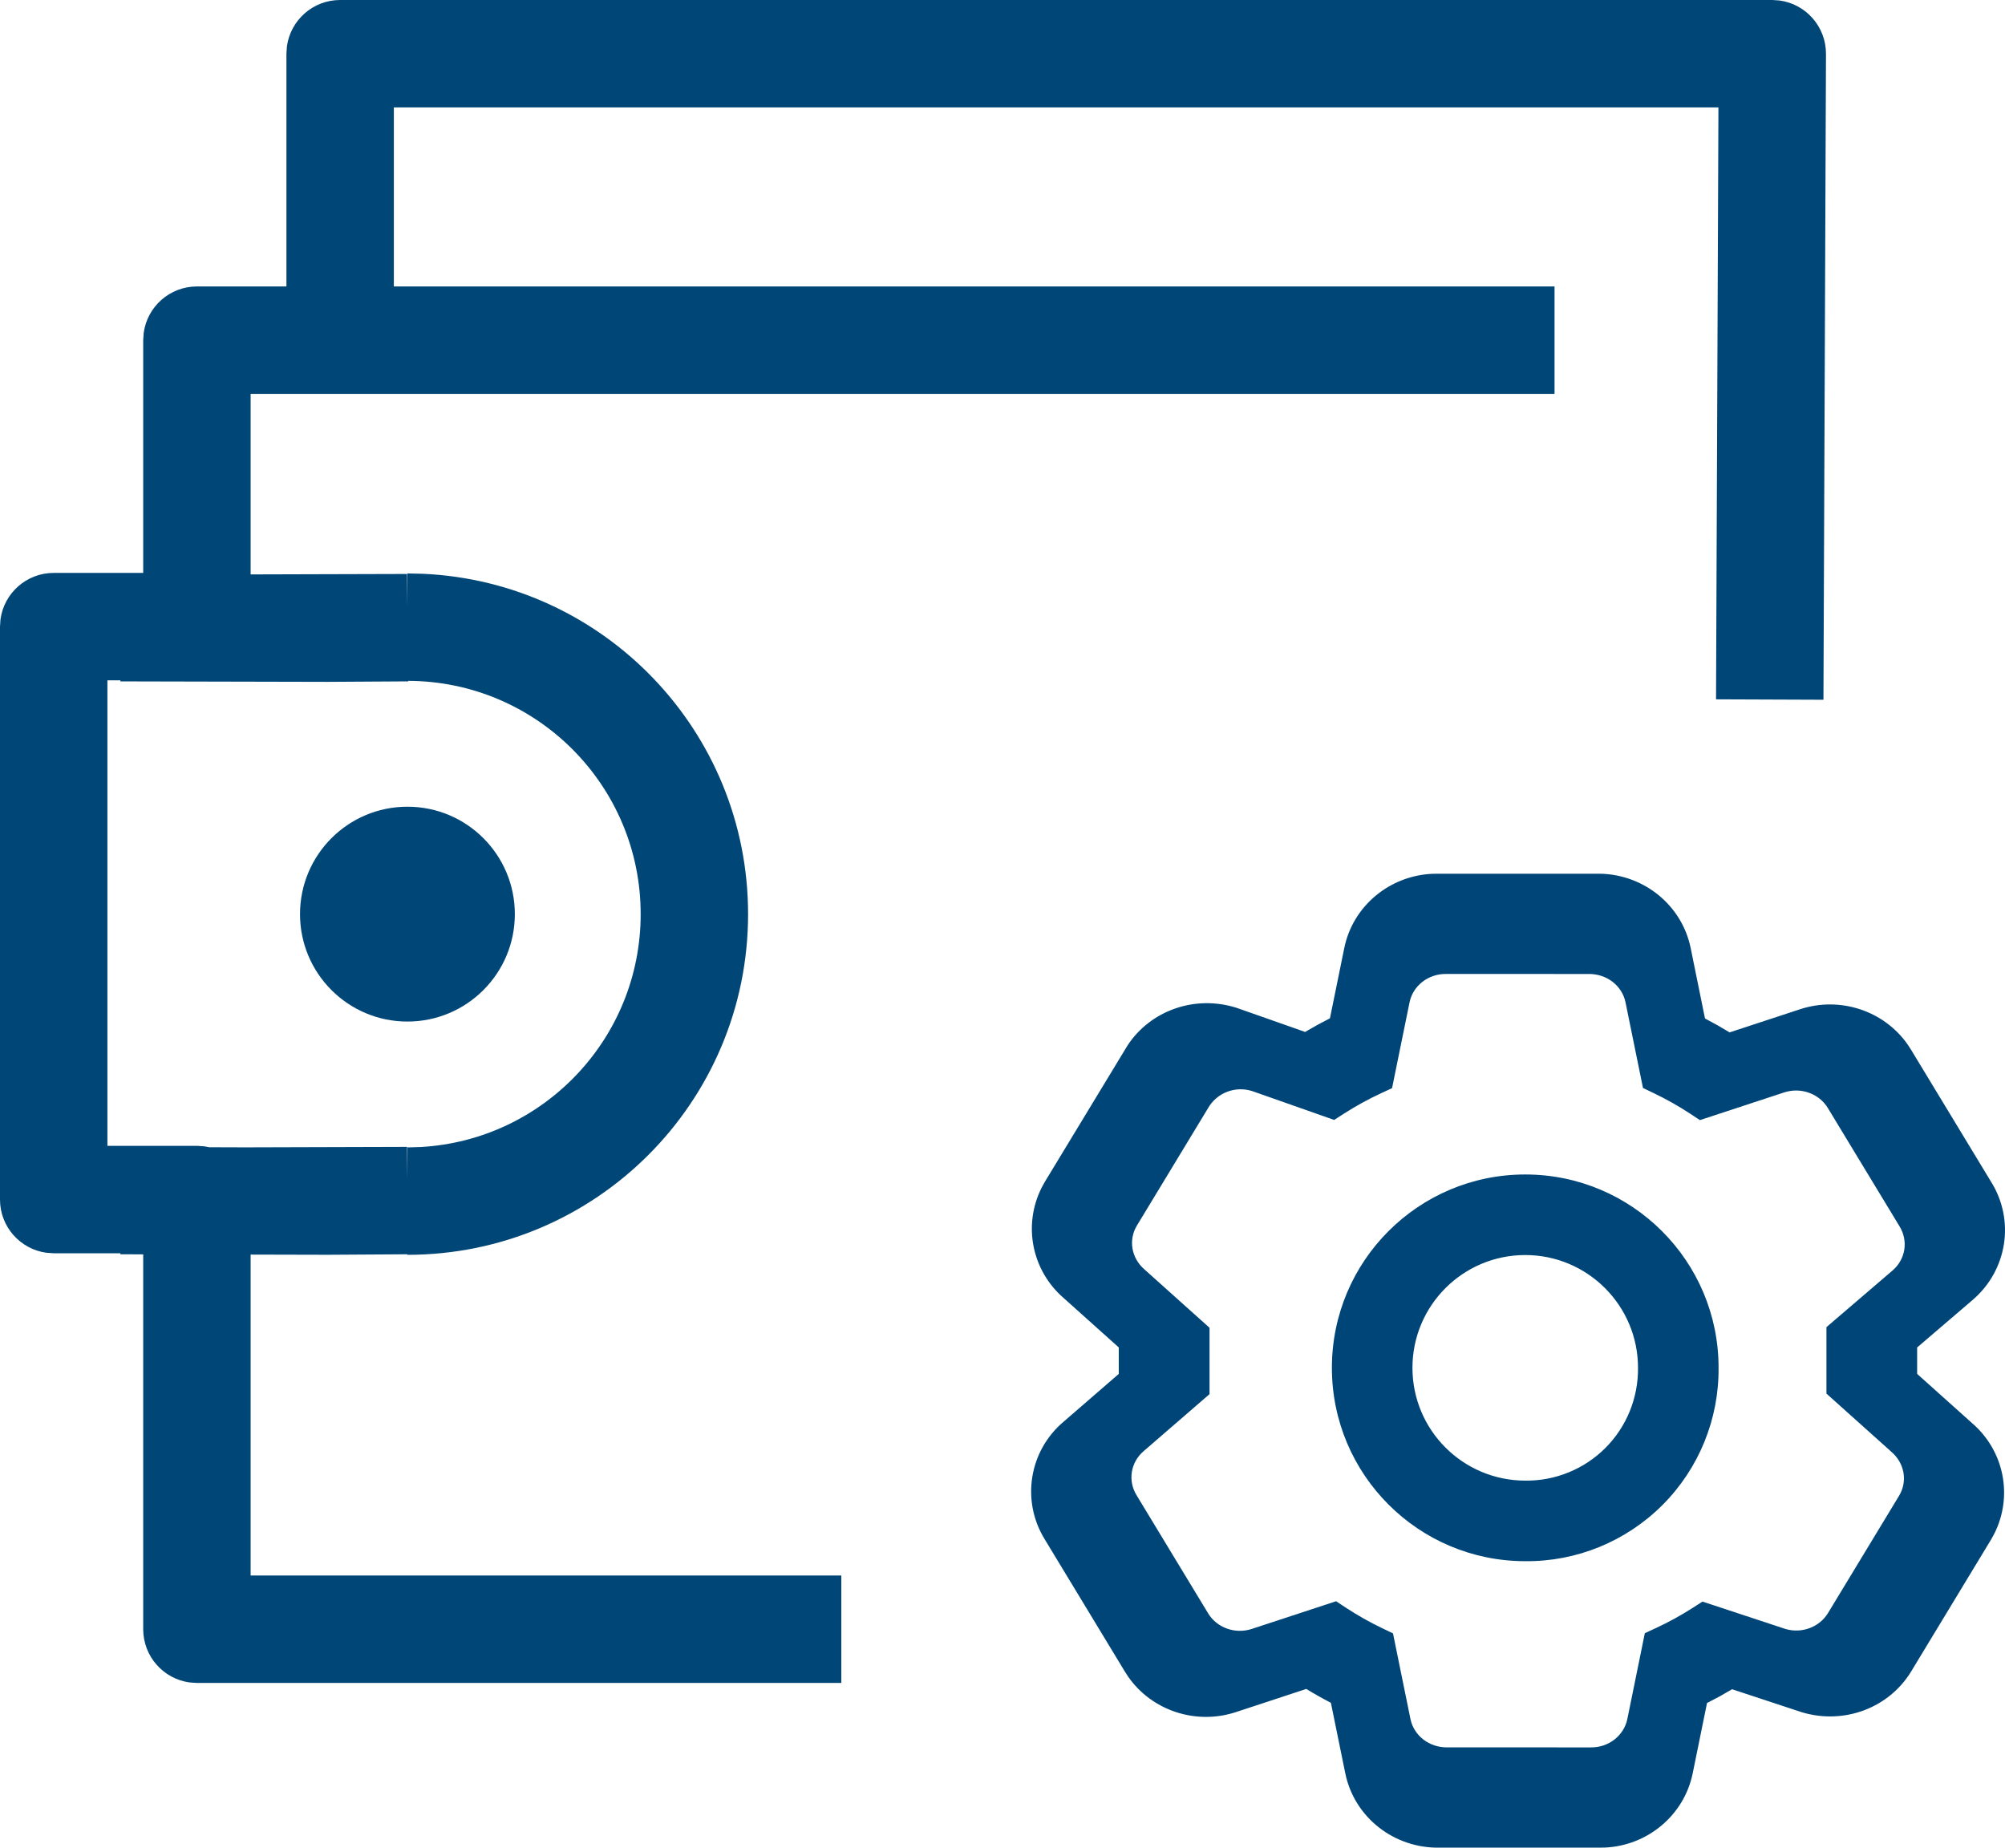
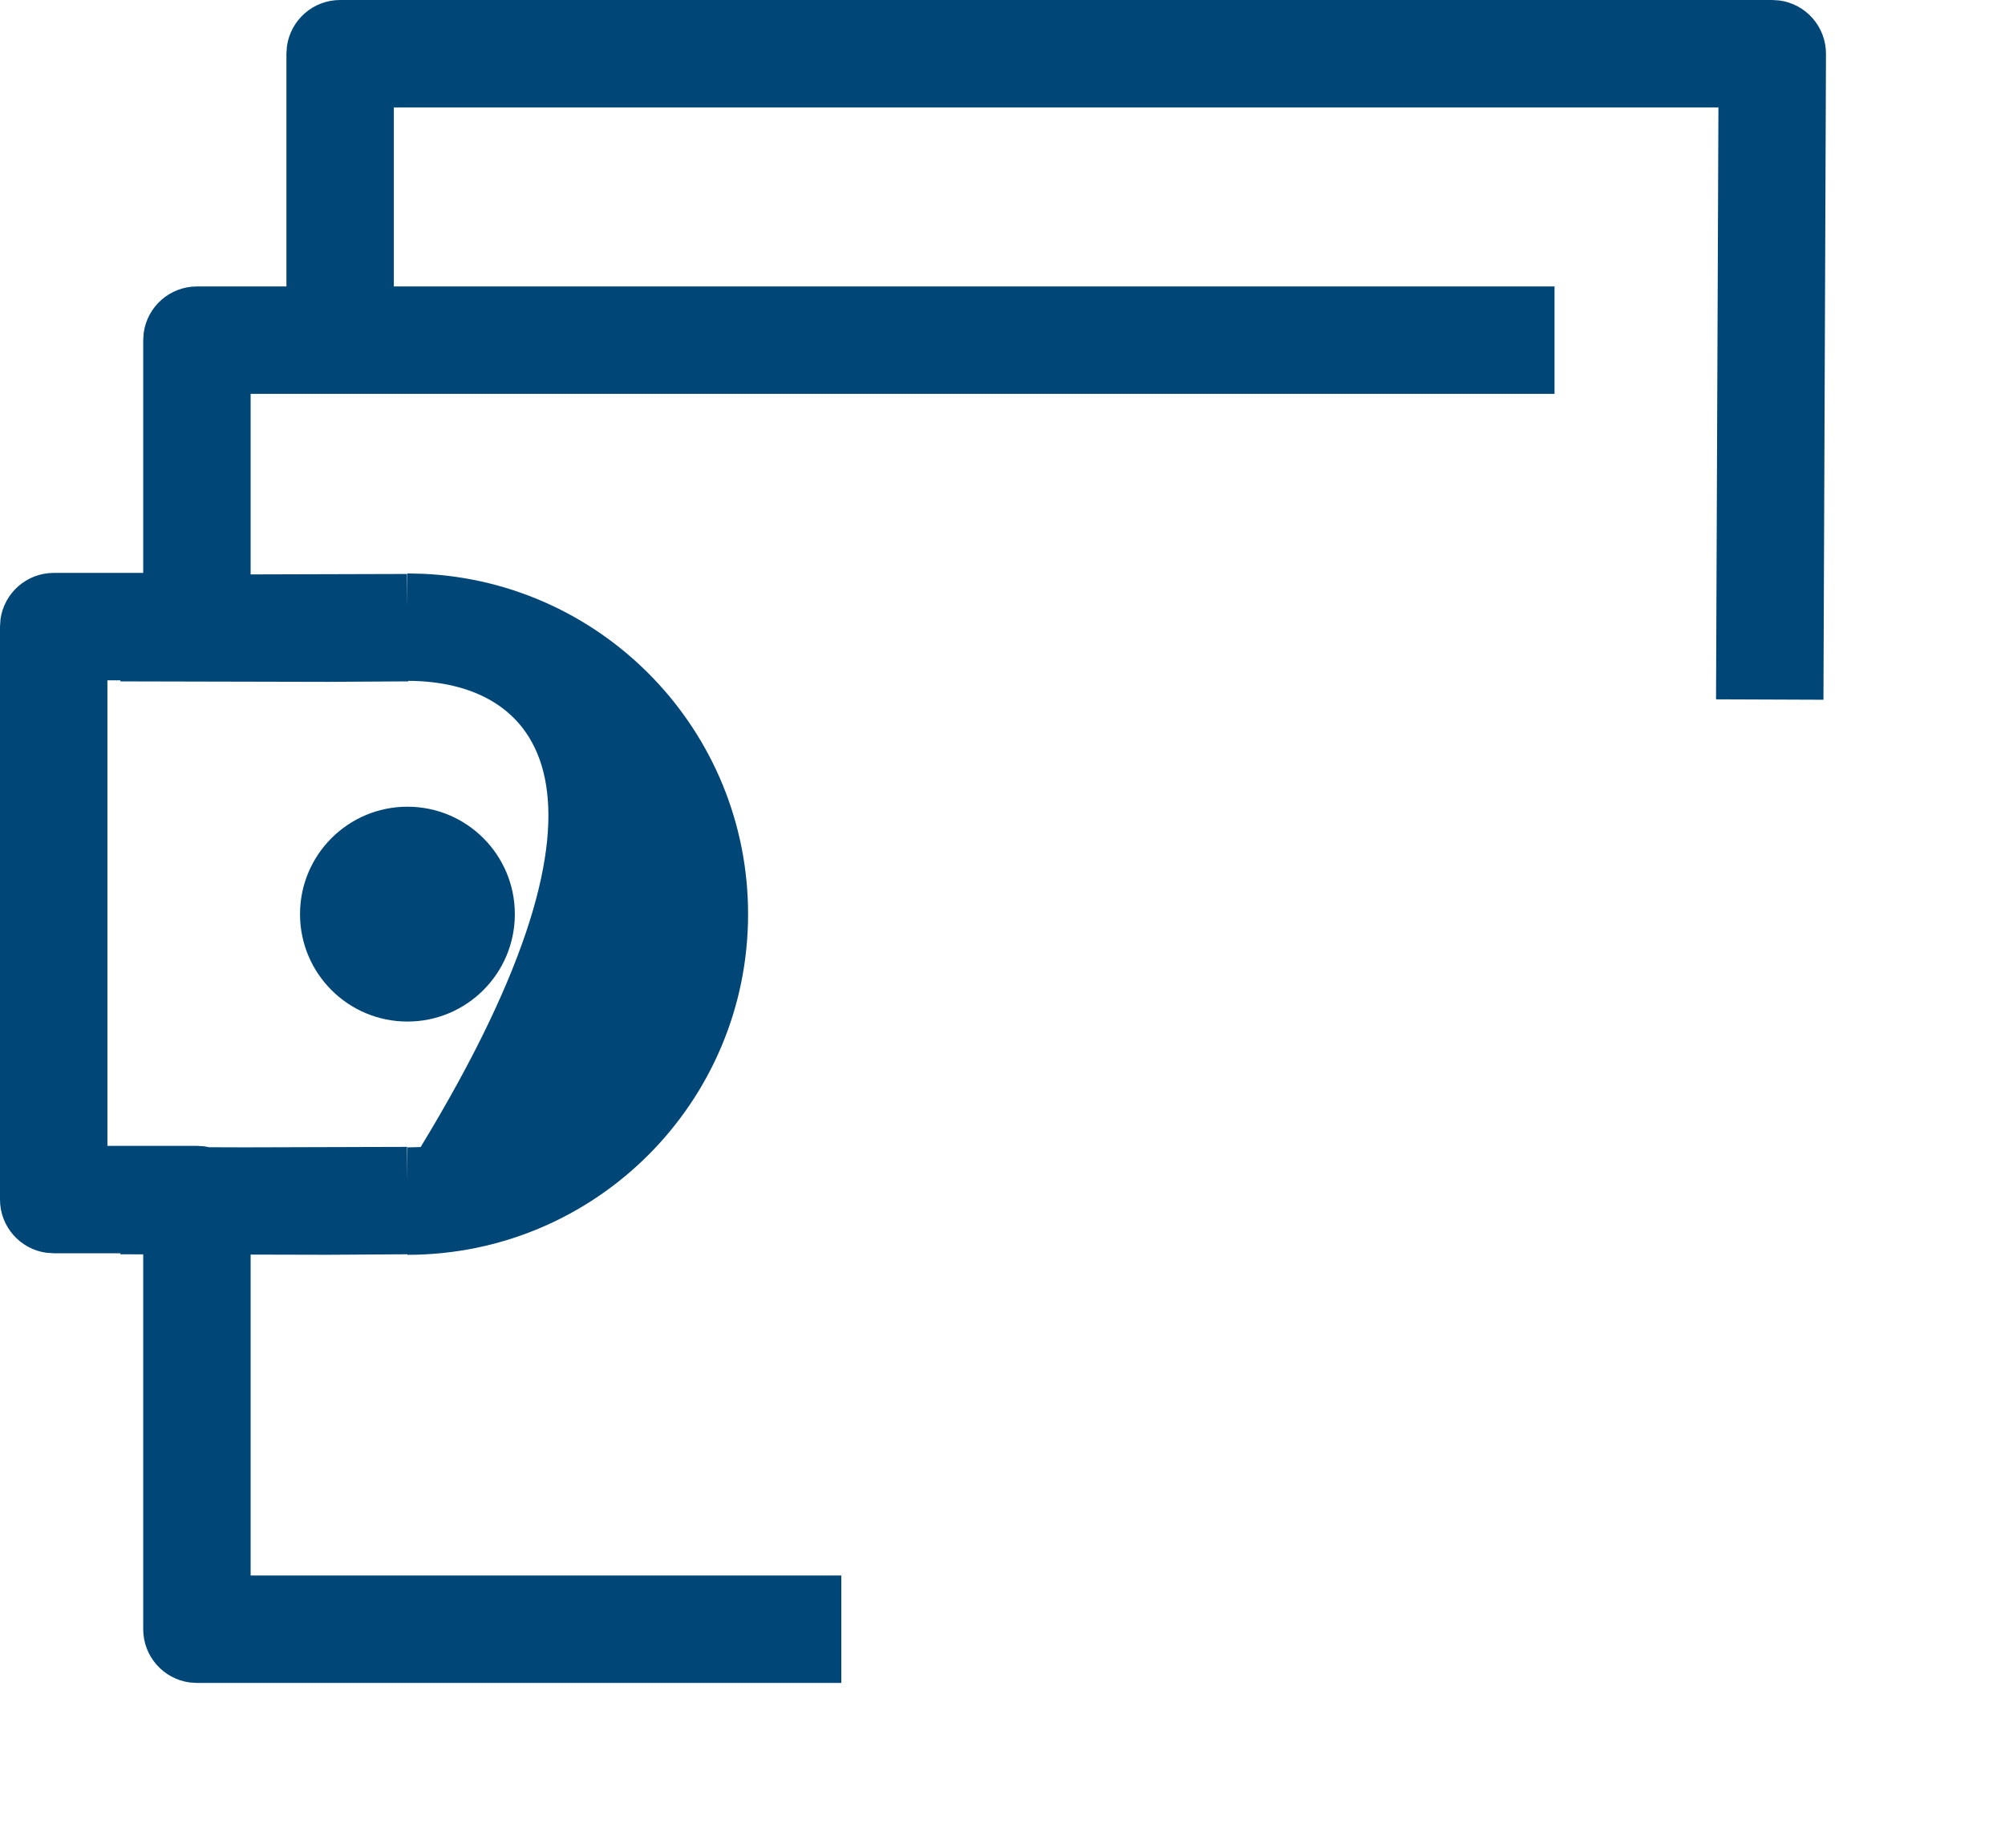
<svg xmlns="http://www.w3.org/2000/svg" width="140px" height="129px" viewBox="0 0 140 129" version="1.1">
  <title>Group</title>
  <g id="Symbols" stroke="none" stroke-width="1" fill="none" fill-rule="evenodd">
    <g id="Group" transform="translate(-0, 0)">
-       <path d="M123.75,0 L124.26,0.034 C126.095,0.284 127.507,1.861 127.5,3.765 L127.5,3.765 L127.323,48.855 L119.823,48.826 L119.99,7.5 L27.5,7.5 L27.5,19.999 L108.546,20 L108.546,27.5 L23.848,27.5 L23.847,27.498 L23.75,27.5 L17.5,27.5 L17.5,40.104 L28.424,40.073 L28.448,42.336 L28.449,40.036 L29.537,40.061 C42.169,40.63 52.235,51.051 52.235,63.823 C52.235,76.959 41.585,87.609 28.449,87.609 L28.449,87.609 L28.448,87.572 L22.859,87.606 L17.5,87.593 L17.5,110 L58.745,110 L58.745,117.5 L13.75,117.5 L13.241,117.466 C11.411,117.217 10,115.648 10,113.75 L10,113.75 L10,87.576 L8.408,87.573 L8.407,87.5 L3.75,87.5 L3.241,87.466 C1.411,87.217 1.56319402e-13,85.648 1.56319402e-13,83.75 L1.56319402e-13,83.75 L1.56319402e-13,43.75 L0.034,43.241 C0.283,41.411 1.852,40 3.75,40 L3.75,40 L10,40 L10,23.75 L10.034,23.241 C10.283,21.411 11.852,20 13.75,20 L13.75,20 L20,20 L20,3.75 L20.034,3.241 C20.283,1.411 21.852,0 23.75,0 L23.75,0 L123.75,0 Z M8.407,47.5 L7.5,47.5 L7.5,80 L13.75,80 L14.259,80.034 C14.377,80.05 14.493,80.072 14.607,80.098 C15.472,80.102 16.309,80.104 17.118,80.106 L17.118,80.106 L28.424,80.073 L28.448,82.35 L28.449,80.109 L29.373,80.083 C37.938,79.604 44.735,72.507 44.735,63.823 C44.735,54.828 37.443,47.536 28.449,47.536 L28.505,47.537 L28.505,47.572 L22.859,47.606 L8.408,47.573 L8.407,47.5 Z M28.449,56.323 C32.591,56.323 35.949,59.68 35.949,63.823 C35.949,67.965 32.591,71.323 28.449,71.323 C24.307,71.323 20.949,67.965 20.949,63.823 C20.949,59.68 24.307,56.323 28.449,56.323 Z" id="icon" fill="#004677" />
-       <path d="M111.72,61.001 C114.791,61.057 117.441,63.2 118.052,66.192 L118.052,66.192 L119.052,71.109 C119.636,71.413 120.189,71.725 120.731,72.056 L120.731,72.056 L120.768,72.08 L125.684,70.466 C128.494,69.54 131.575,70.574 133.219,72.949 L133.219,72.949 L133.455,73.315 L139.022,82.501 C140.706,85.183 140.171,88.663 137.759,90.744 L137.759,90.744 L133.865,94.078 L133.865,95.922 L137.689,99.349 C139.947,101.286 140.574,104.462 139.25,107.085 L139.25,107.085 L139.037,107.474 L133.456,116.684 C131.911,119.236 128.797,120.423 125.848,119.557 L125.848,119.557 L120.943,117.939 L120.056,118.45 L119.193,118.901 L118.194,123.808 C117.595,126.741 115.037,128.858 112.072,128.993 L112.072,128.993 L111.646,128.999 L100.517,128.999 C97.34,129.058 94.562,126.881 93.935,123.808 L93.935,123.808 L92.93,118.887 C92.351,118.587 91.797,118.275 91.255,117.944 L91.255,117.944 L91.217,117.917 L86.303,119.534 C83.492,120.46 80.412,119.426 78.767,117.051 L78.767,117.051 L78.531,116.685 L72.959,107.489 C71.279,104.777 71.858,101.273 74.292,99.239 L74.292,99.239 L78.119,95.925 L78.119,94.075 L74.298,90.651 C72.04,88.714 71.413,85.538 72.736,82.915 L72.736,82.915 L72.949,82.526 L78.732,72.989 C80.339,70.544 83.436,69.445 86.338,70.362 L86.338,70.362 L91.13,72.048 L92.002,71.55 L92.864,71.096 L93.864,66.192 C94.462,63.259 97.021,61.142 100.015,61.007 L100.015,61.007 L100.446,61.001 Z M100.988,68 C99.735,67.977 98.659,68.821 98.422,69.982 L98.422,69.982 L97.201,75.973 L96.442,76.324 C95.541,76.742 94.67,77.22 93.837,77.755 L93.837,77.755 L93.157,78.191 L87.428,76.175 C86.244,75.801 84.957,76.298 84.343,77.385 L84.343,77.385 L79.376,85.581 C78.783,86.581 78.996,87.843 79.922,88.638 L79.922,88.638 L84.456,92.702 L84.456,97.336 L79.878,101.297 C78.946,102.076 78.731,103.378 79.368,104.406 L79.368,104.406 L84.349,112.625 C84.957,113.645 86.24,114.113 87.41,113.728 L87.41,113.728 L93.291,111.796 L93.958,112.235 C94.778,112.775 95.636,113.259 96.524,113.684 L96.524,113.684 L97.266,114.04 L98.485,120.017 C98.722,121.179 99.798,122.023 101.082,121.999 L101.082,121.999 L111.064,122 C112.316,122.023 113.393,121.179 113.63,120.018 L113.63,120.018 L114.851,114.027 L115.609,113.676 C116.511,113.258 117.381,112.78 118.215,112.245 L118.215,112.245 L118.877,111.82 L124.675,113.733 C125.82,114.069 127.049,113.601 127.645,112.615 L127.645,112.615 L132.612,104.419 C133.205,103.419 132.992,102.157 132.066,101.362 L132.066,101.362 L127.532,97.298 L127.532,92.659 L132.153,88.699 C133.066,87.912 133.264,86.62 132.62,85.594 L132.62,85.594 L127.639,77.375 C127.031,76.355 125.748,75.887 124.578,76.272 L124.578,76.272 L118.697,78.204 L118.03,77.765 C117.21,77.225 116.352,76.741 115.464,76.316 L115.464,76.316 L114.722,75.96 L113.503,69.983 C113.266,68.821 112.19,67.977 110.906,68.001 L110.906,68.001 Z M106.5,82 C113.955,82 119.999,88.044 119.999,95.482 C120.036,99.078 118.623,102.537 116.08,105.08 C113.537,107.623 110.078,109.036 106.5,108.999 C99.044,108.999 93,102.955 93,95.5 C93,88.044 99.044,82 106.5,82 Z M106.5,87.625 C102.151,87.625 98.625,91.151 98.625,95.5 C98.625,99.849 102.151,103.374 106.514,103.375 C108.605,103.396 110.617,102.574 112.096,101.096 C113.574,99.617 114.396,97.605 114.375,95.5 C114.375,91.151 110.849,87.625 106.5,87.625 Z" id="icon" fill="#004577" fill-rule="nonzero" />
+       <path d="M123.75,0 L124.26,0.034 C126.095,0.284 127.507,1.861 127.5,3.765 L127.5,3.765 L127.323,48.855 L119.823,48.826 L119.99,7.5 L27.5,7.5 L27.5,19.999 L108.546,20 L108.546,27.5 L23.848,27.5 L23.847,27.498 L23.75,27.5 L17.5,27.5 L17.5,40.104 L28.424,40.073 L28.448,42.336 L28.449,40.036 L29.537,40.061 C42.169,40.63 52.235,51.051 52.235,63.823 C52.235,76.959 41.585,87.609 28.449,87.609 L28.449,87.609 L28.448,87.572 L22.859,87.606 L17.5,87.593 L17.5,110 L58.745,110 L58.745,117.5 L13.75,117.5 L13.241,117.466 C11.411,117.217 10,115.648 10,113.75 L10,113.75 L10,87.576 L8.408,87.573 L8.407,87.5 L3.75,87.5 L3.241,87.466 C1.411,87.217 1.56319402e-13,85.648 1.56319402e-13,83.75 L1.56319402e-13,83.75 L1.56319402e-13,43.75 L0.034,43.241 C0.283,41.411 1.852,40 3.75,40 L3.75,40 L10,40 L10,23.75 L10.034,23.241 C10.283,21.411 11.852,20 13.75,20 L13.75,20 L20,20 L20,3.75 L20.034,3.241 C20.283,1.411 21.852,0 23.75,0 L23.75,0 L123.75,0 Z M8.407,47.5 L7.5,47.5 L7.5,80 L13.75,80 L14.259,80.034 C14.377,80.05 14.493,80.072 14.607,80.098 C15.472,80.102 16.309,80.104 17.118,80.106 L17.118,80.106 L28.424,80.073 L28.448,82.35 L28.449,80.109 L29.373,80.083 C44.735,54.828 37.443,47.536 28.449,47.536 L28.505,47.537 L28.505,47.572 L22.859,47.606 L8.408,47.573 L8.407,47.5 Z M28.449,56.323 C32.591,56.323 35.949,59.68 35.949,63.823 C35.949,67.965 32.591,71.323 28.449,71.323 C24.307,71.323 20.949,67.965 20.949,63.823 C20.949,59.68 24.307,56.323 28.449,56.323 Z" id="icon" fill="#004677" />
    </g>
  </g>
</svg>